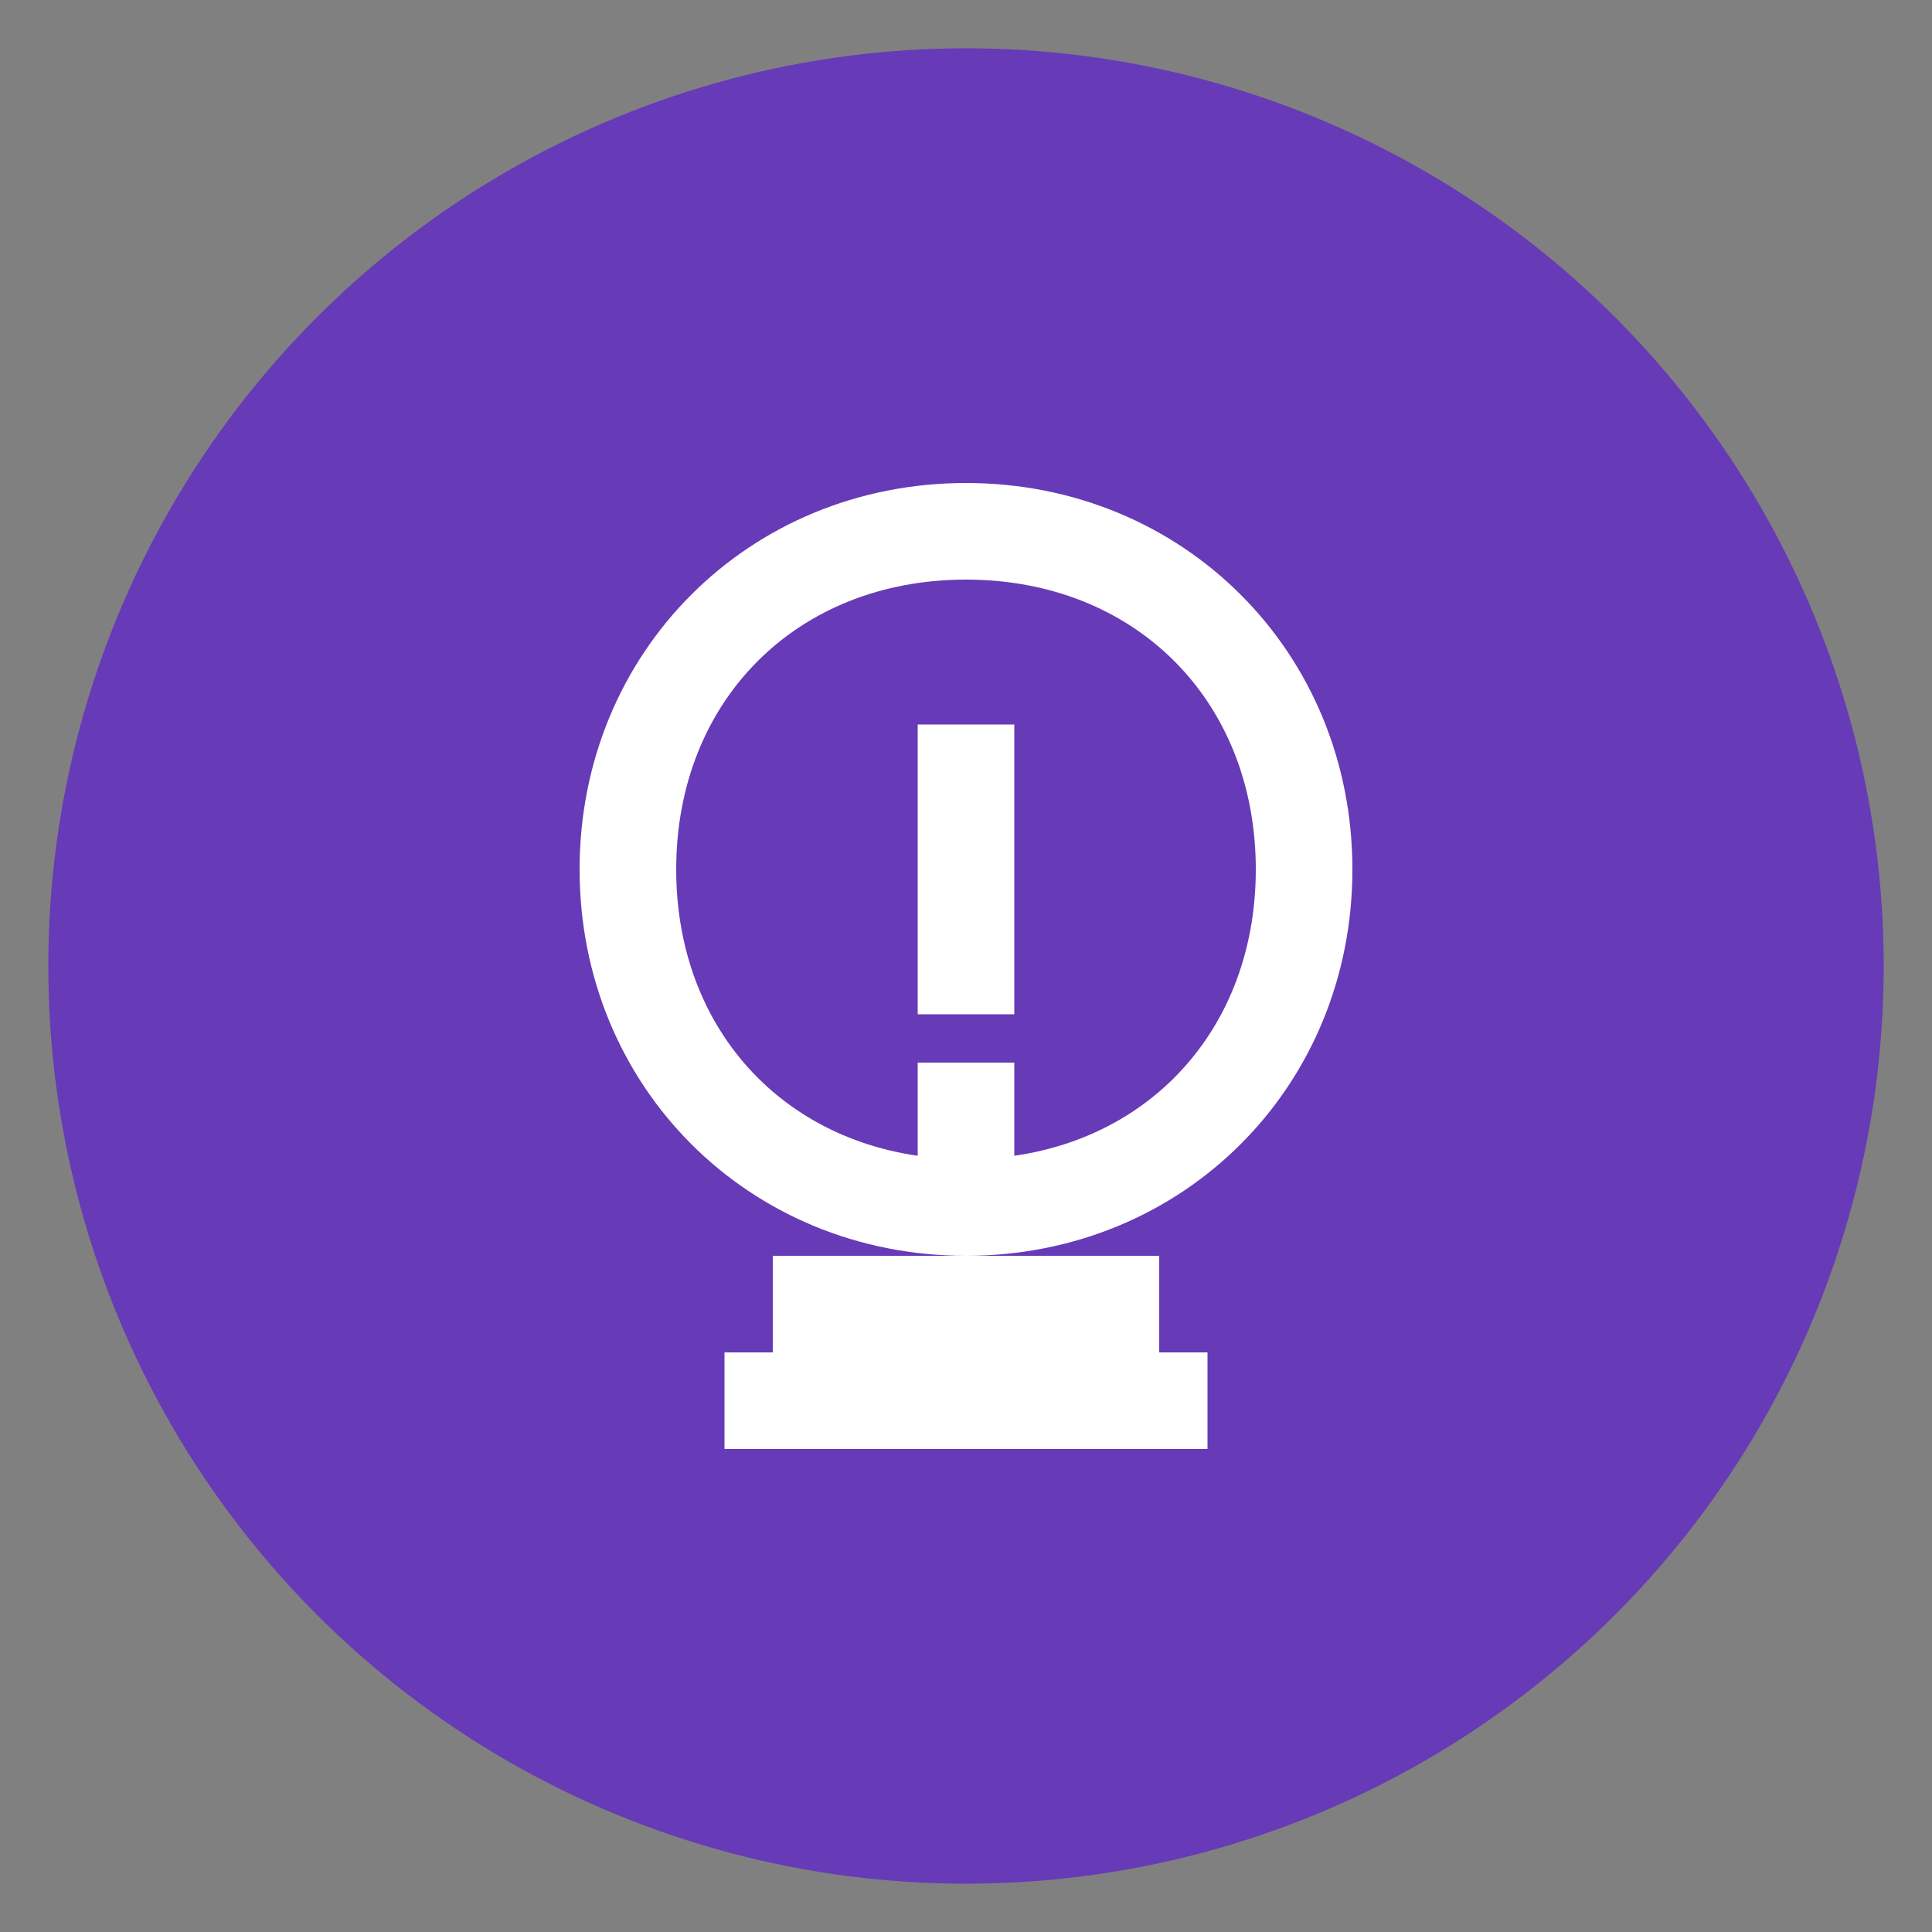
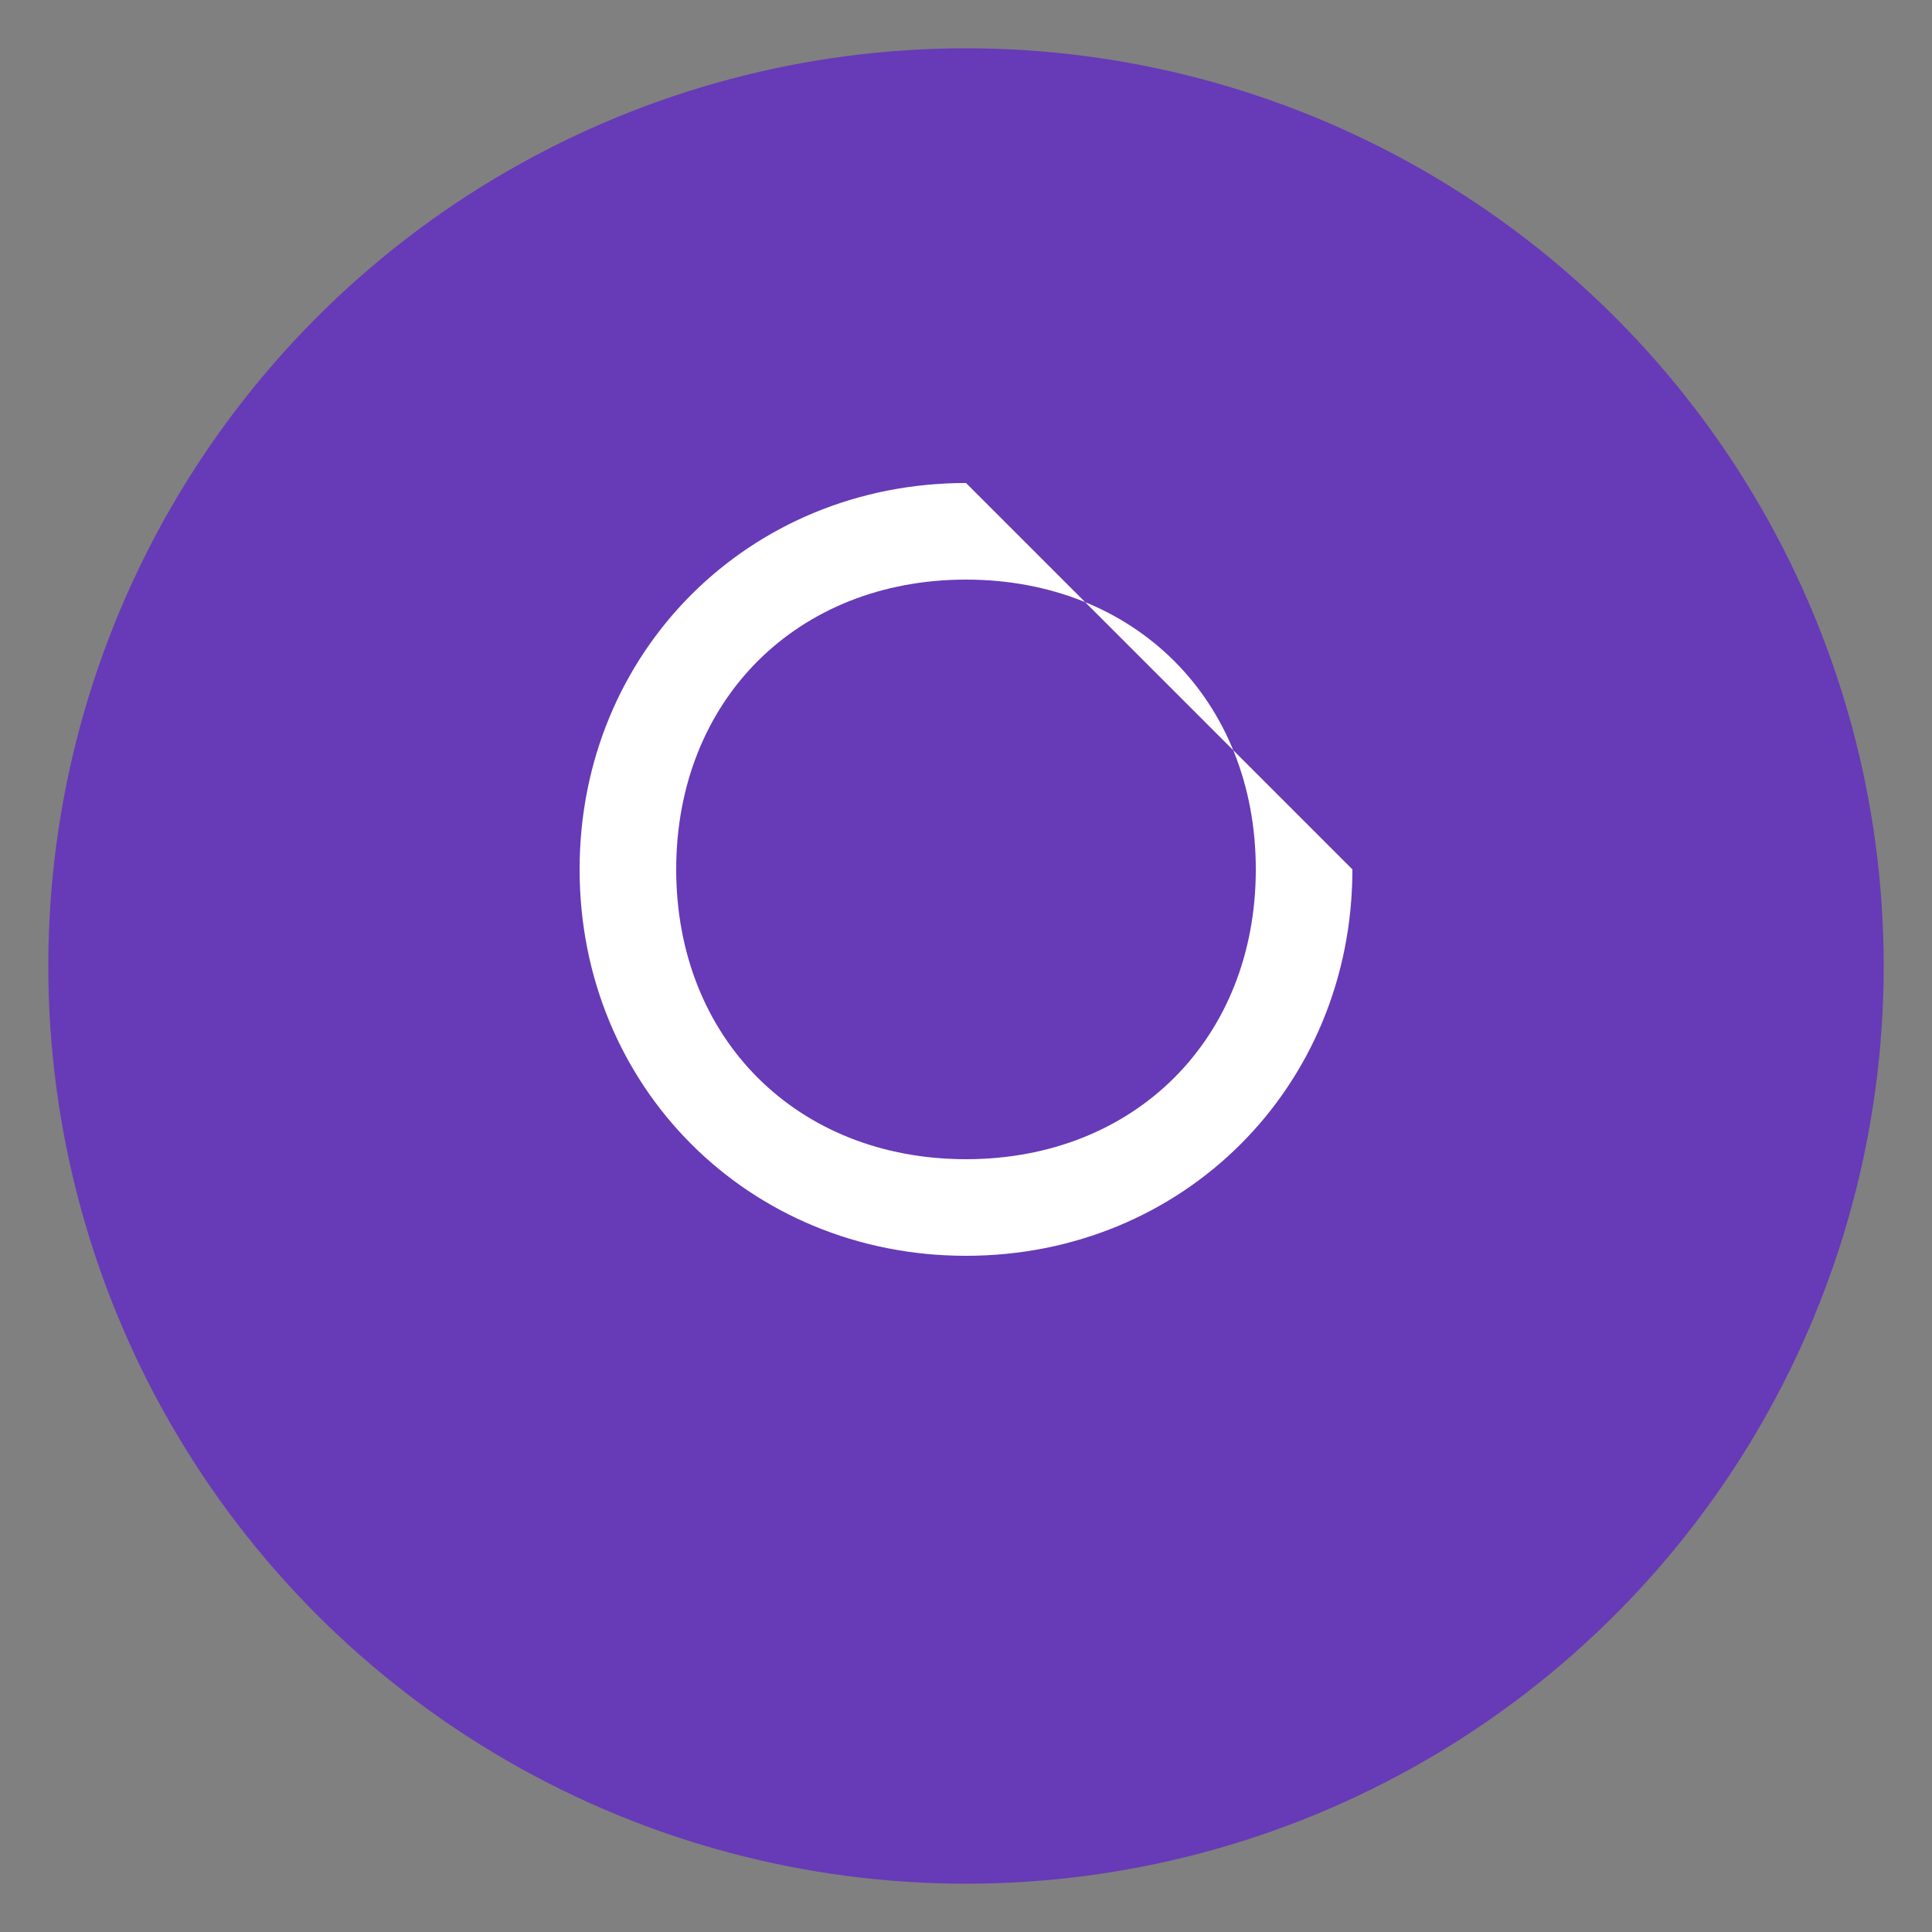
<svg xmlns="http://www.w3.org/2000/svg" width="80" height="80" viewBox="0 0 80 80">
  <rect x="0" y="0" width="80" height="80" fill="#808080" stroke="none" />
  <circle cx="40" cy="40" r="38" fill="#673ab7" />
  <g fill="#fff">
-     <path d="M40,20 C31,20 24,27 24,36 C24,45 31,52 40,52 C49,52 56,45 56,36 C56,27 49,20 40,20 Z M40,48 C33,48 28,43 28,36 C28,29 33,24 40,24 C47,24 52,29 52,36 C52,43 47,48 40,48 Z" />
-     <path d="M38,30 L42,30 L42,42 L38,42 Z" />
-     <path d="M38,44 L42,44 L42,48 L38,48 Z" />
-     <path d="M32,52 L48,52 L48,56 L50,56 L50,60 L30,60 L30,56 L32,56 Z" />
+     <path d="M40,20 C31,20 24,27 24,36 C24,45 31,52 40,52 C49,52 56,45 56,36 Z M40,48 C33,48 28,43 28,36 C28,29 33,24 40,24 C47,24 52,29 52,36 C52,43 47,48 40,48 Z" />
  </g>
</svg>